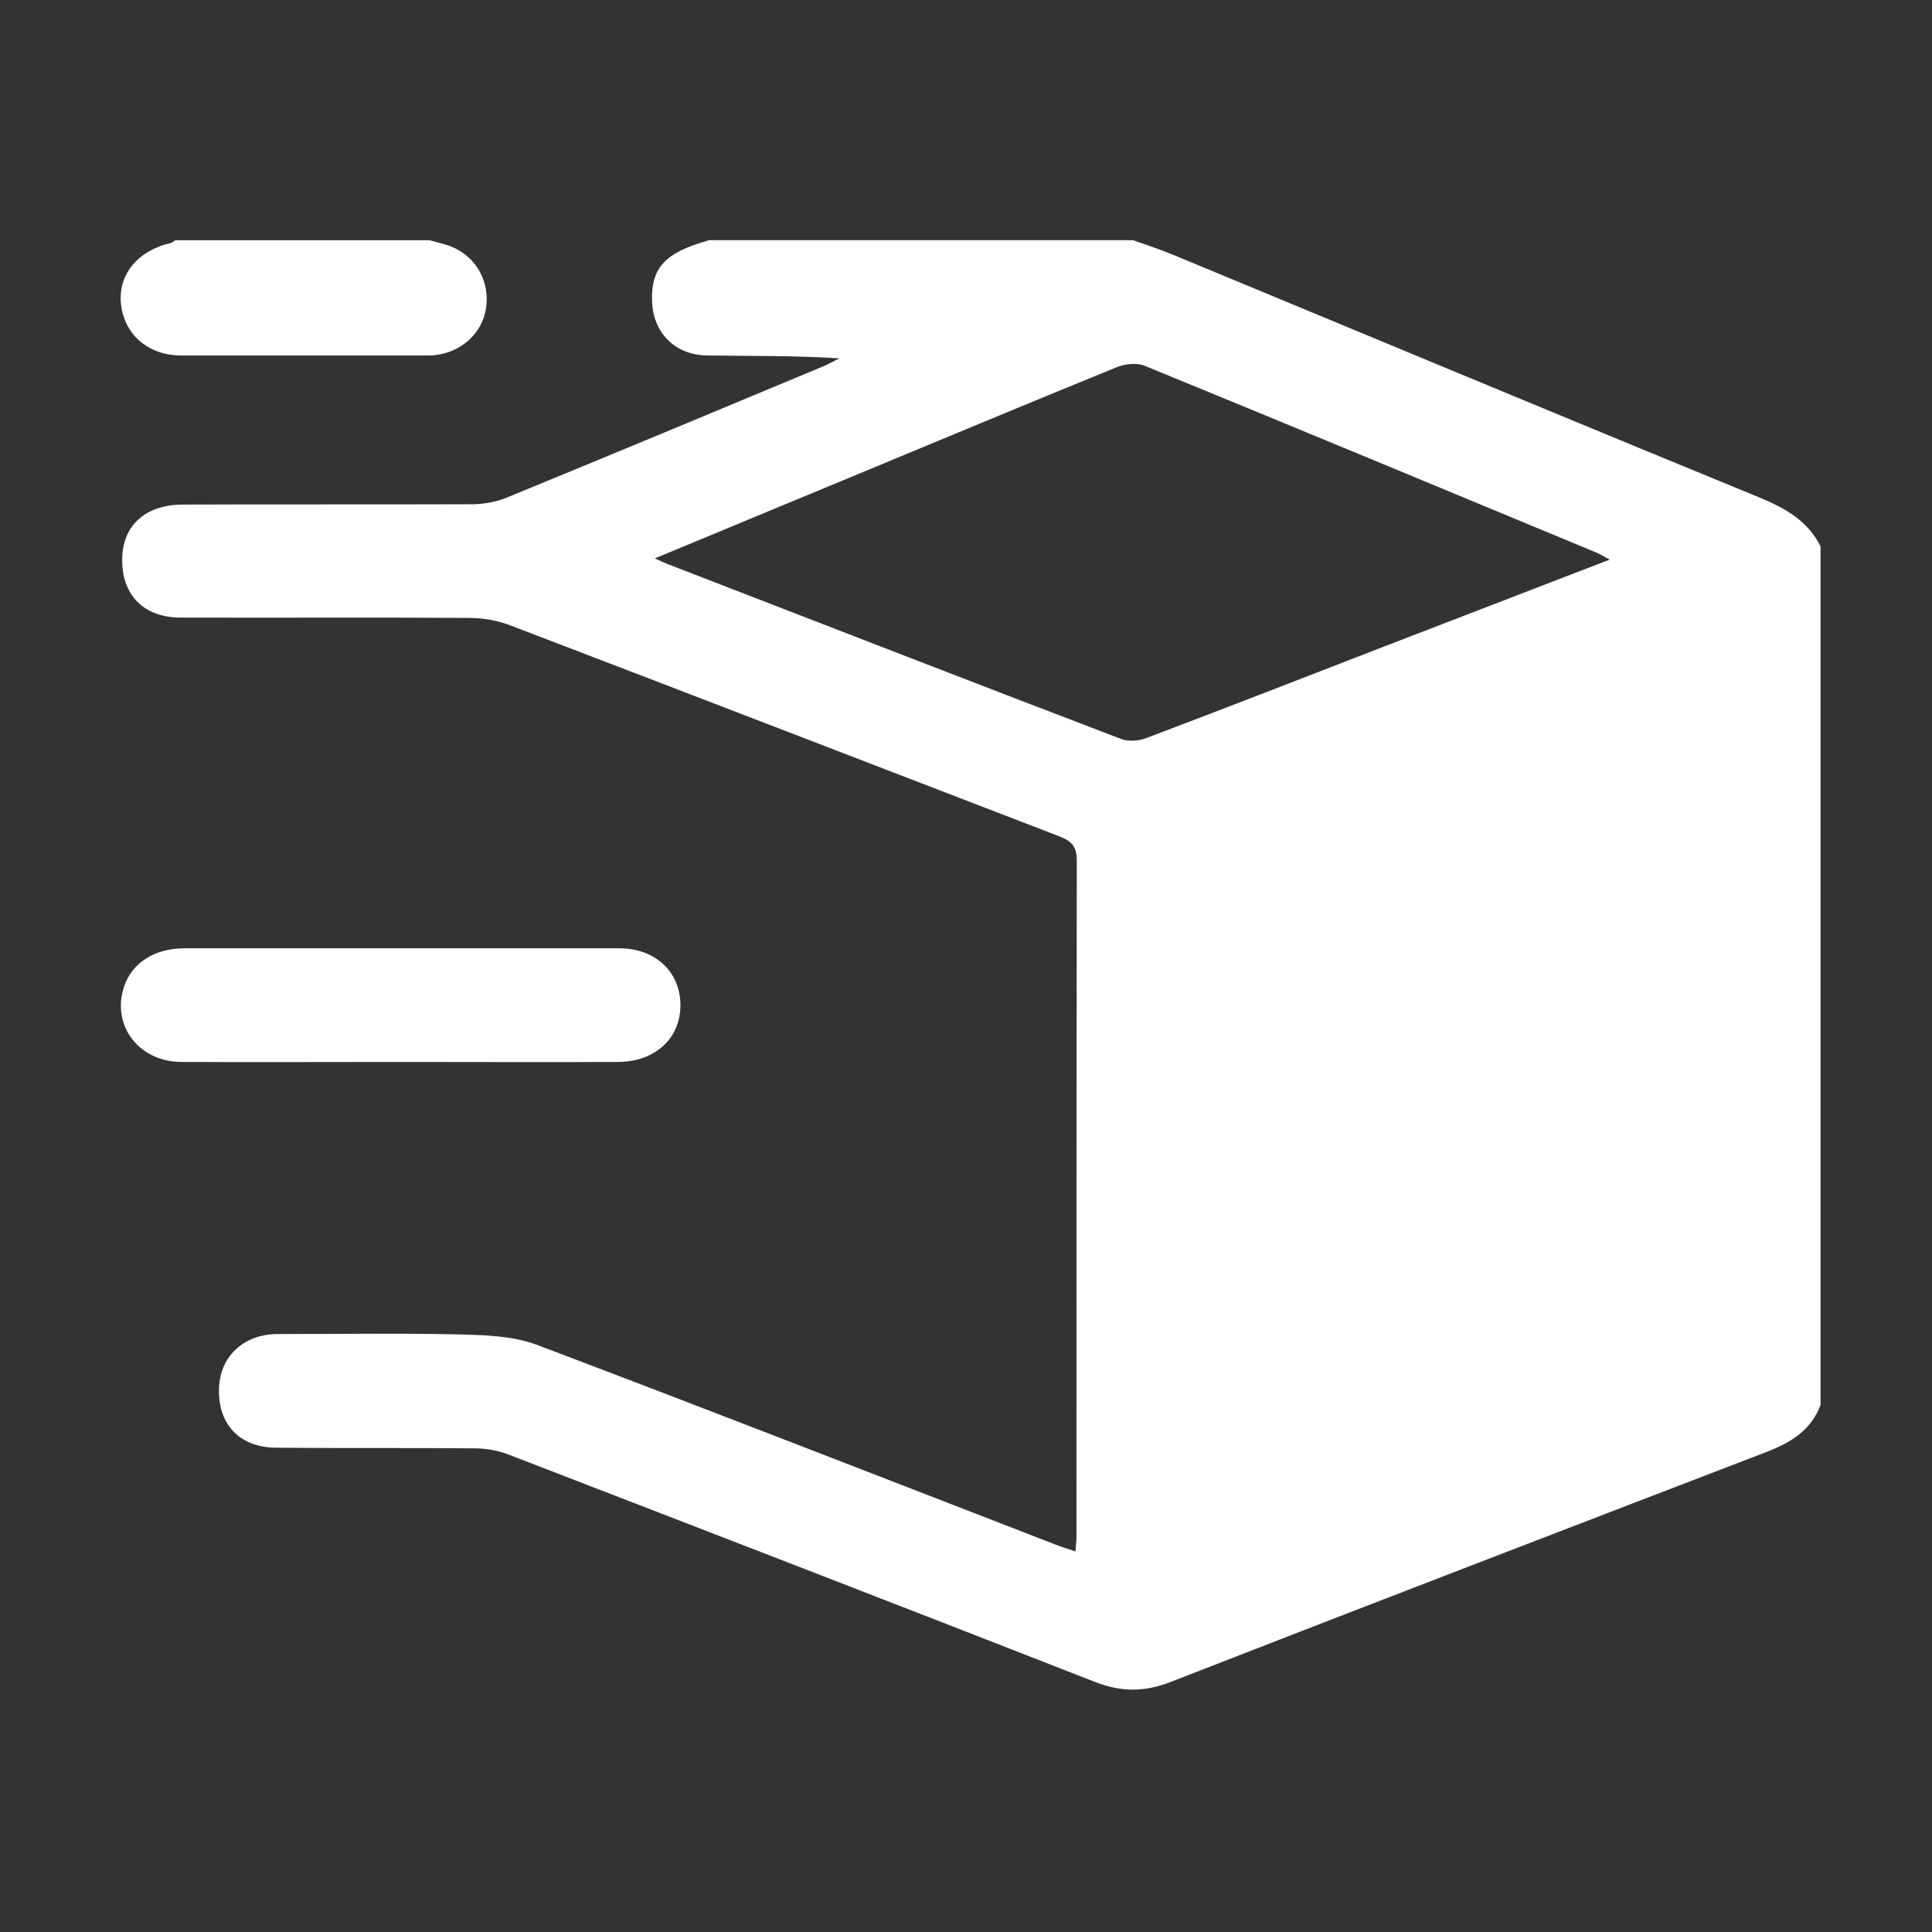
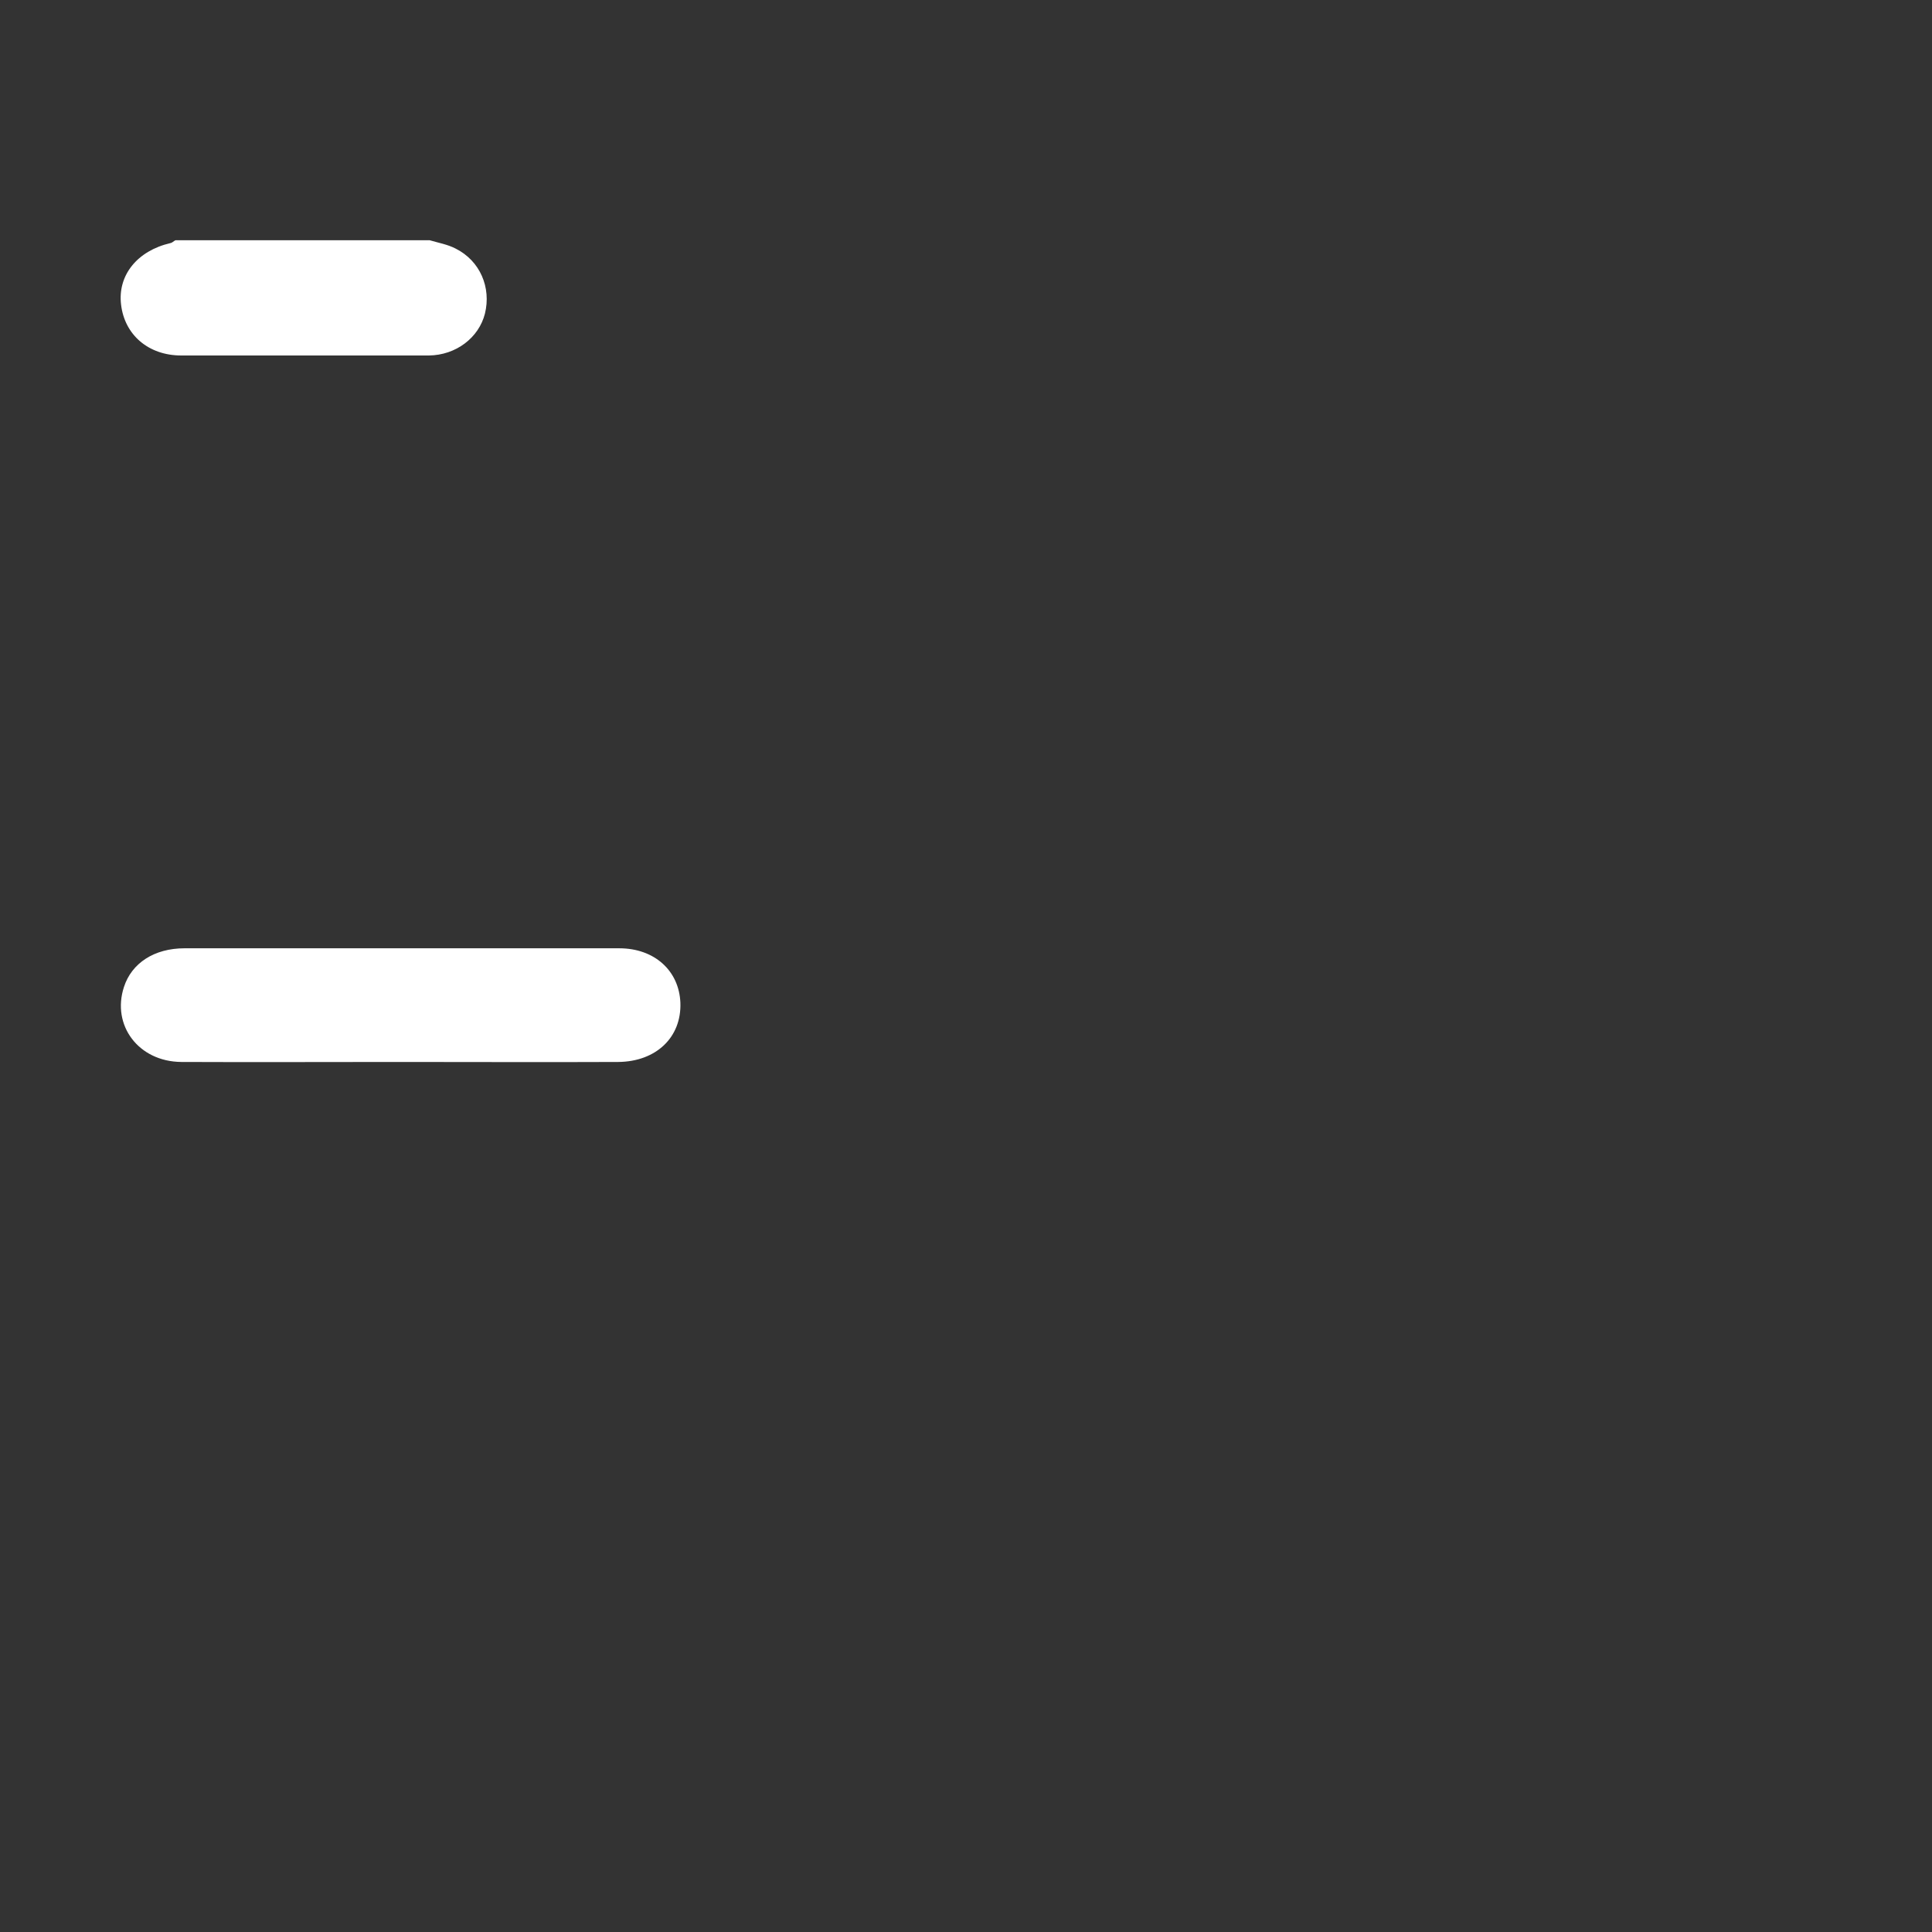
<svg xmlns="http://www.w3.org/2000/svg" version="1.1" viewBox="0 0 60 60">
  <rect x="0" y="0" width="60" height="60" fill="#333333" stroke="none" />
  <defs>
    <style>
      .cls-1 {
        fill: #fff;
      }
    </style>
  </defs>
  <g>
    <g id="Layer_1">
      <g>
-         <path class="cls-1" d="M21.98,7.46c4.4,0,8.81,0,13.21,0,.42.15.85.29,1.26.46,6.06,2.51,12.12,5.04,18.19,7.53.8.33,1.5.72,1.9,1.52v26.66c-.3.8-.94,1.18-1.7,1.47-6.17,2.37-12.34,4.74-18.5,7.14-.8.31-1.52.31-2.32,0-6.08-2.38-12.17-4.73-18.26-7.08-.32-.12-.68-.18-1.02-.18-2.06-.02-4.11,0-6.17-.02-1.12-.01-1.78-.71-1.77-1.78,0-1.03.75-1.75,1.83-1.75,1.85,0,3.7-.03,5.55.01.83.02,1.72.04,2.48.32,5.4,2.04,10.77,4.14,16.15,6.22.18.07.37.13.59.2.01-.19.03-.31.03-.43,0-7.01,0-14.02.01-21.04,0-.45-.19-.6-.55-.74-5.67-2.18-11.34-4.37-17.02-6.54-.41-.16-.87-.24-1.31-.24-2.98-.02-5.97,0-8.95-.01-1.07,0-1.74-.61-1.81-1.61-.08-1.16.63-1.9,1.89-1.9,2.98-.01,5.97,0,8.95-.01.38,0,.78-.07,1.13-.22,3.27-1.34,6.53-2.7,9.79-4.06.17-.07.34-.17.51-.25-1.39-.09-2.74-.07-4.1-.09-1.01-.01-1.7-.71-1.72-1.71-.03-1.02.42-1.49,1.74-1.86ZM20.35,17.35c.19.08.26.12.34.15,4.71,1.82,9.41,3.65,14.13,5.45.23.09.57.06.81-.04,2.46-.93,4.9-1.88,7.35-2.83,2.31-.89,4.62-1.78,7.01-2.7-.18-.1-.28-.16-.39-.21-4.68-1.94-9.36-3.89-14.05-5.81-.24-.1-.6-.06-.86.04-2.75,1.12-5.5,2.27-8.25,3.41-1.99.82-3.97,1.65-6.1,2.53Z" />
        <path class="cls-1" d="M13.34,7.46c.27.08.56.13.81.26.76.38,1.11,1.21.91,2.02-.19.75-.9,1.29-1.74,1.3-2.56,0-5.13,0-7.69,0-1.02,0-1.76-.64-1.87-1.58-.11-.91.5-1.67,1.53-1.91.06-.01.1-.06.16-.09,2.63,0,5.27,0,7.9,0Z" />
        <path class="cls-1" d="M12.41,32.98c-2.26,0-4.52.01-6.78,0-1.33-.01-2.17-1.14-1.78-2.33.24-.74.94-1.2,1.88-1.2,2.14,0,4.28,0,6.41,0,2.36,0,4.73,0,7.09,0,1.1,0,1.86.7,1.9,1.69.04,1.07-.75,1.83-1.93,1.84-2.26.01-4.52,0-6.78,0Z" />
      </g>
    </g>
  </g>
</svg>